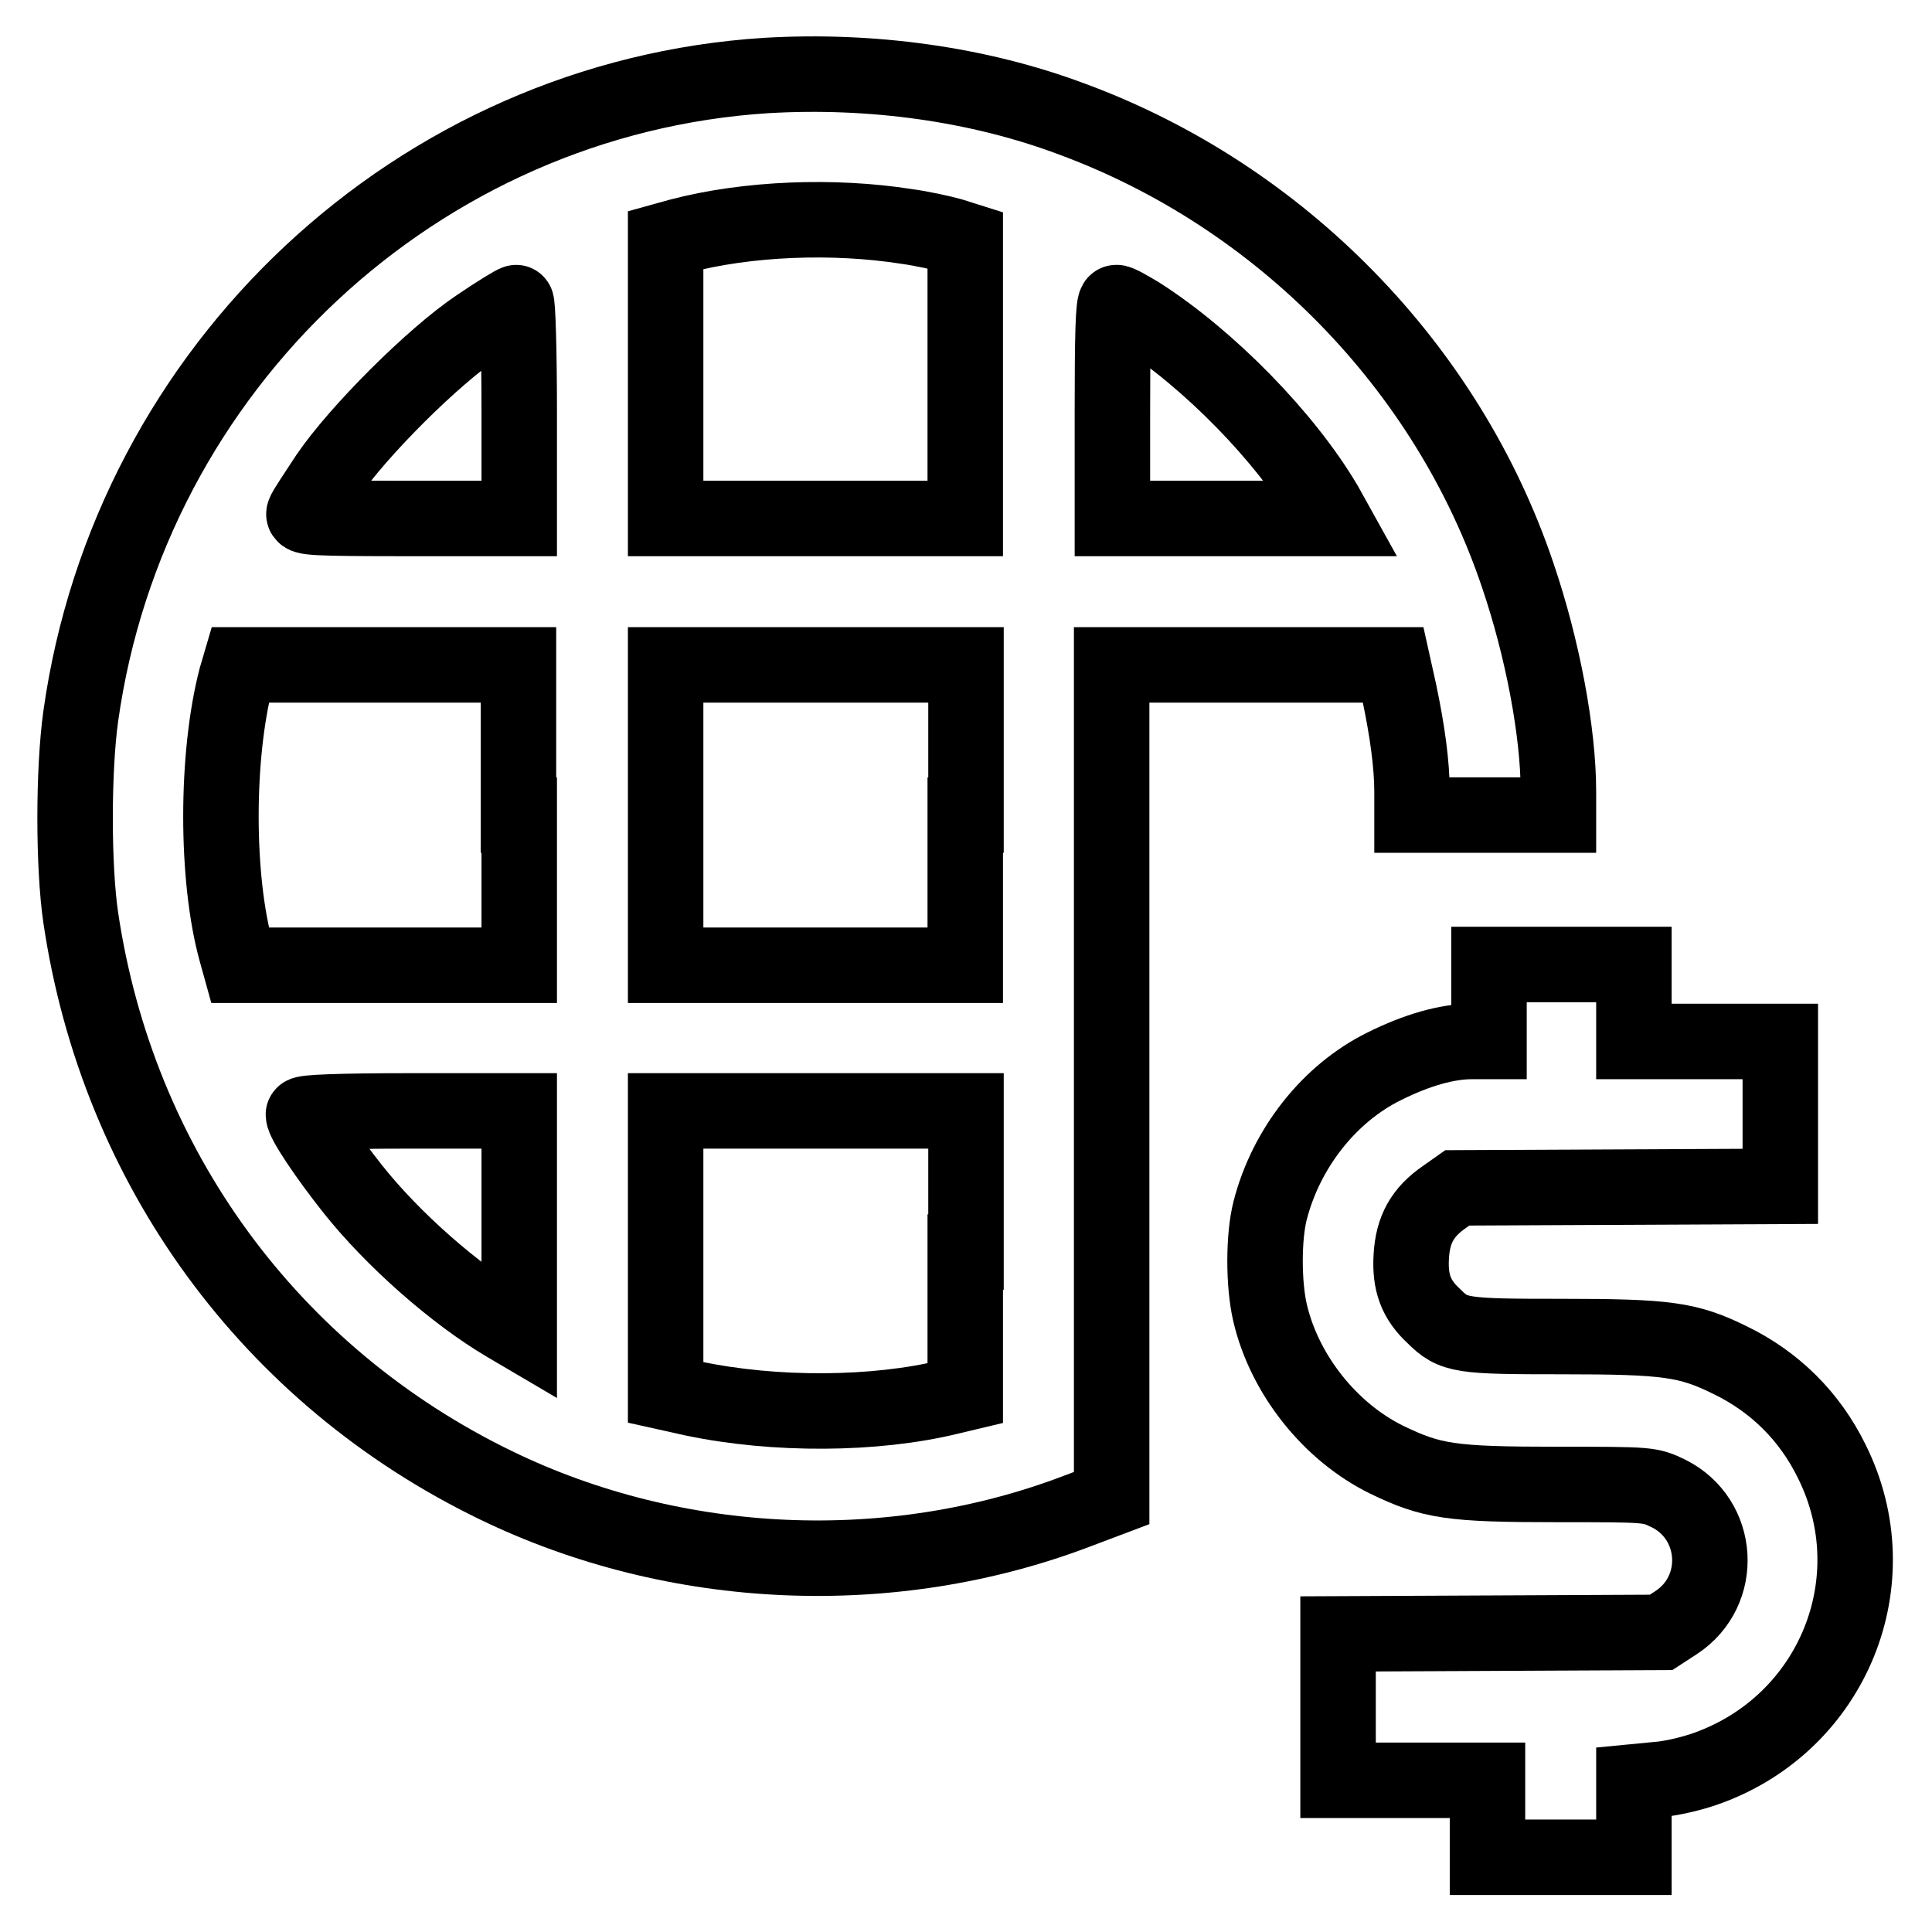
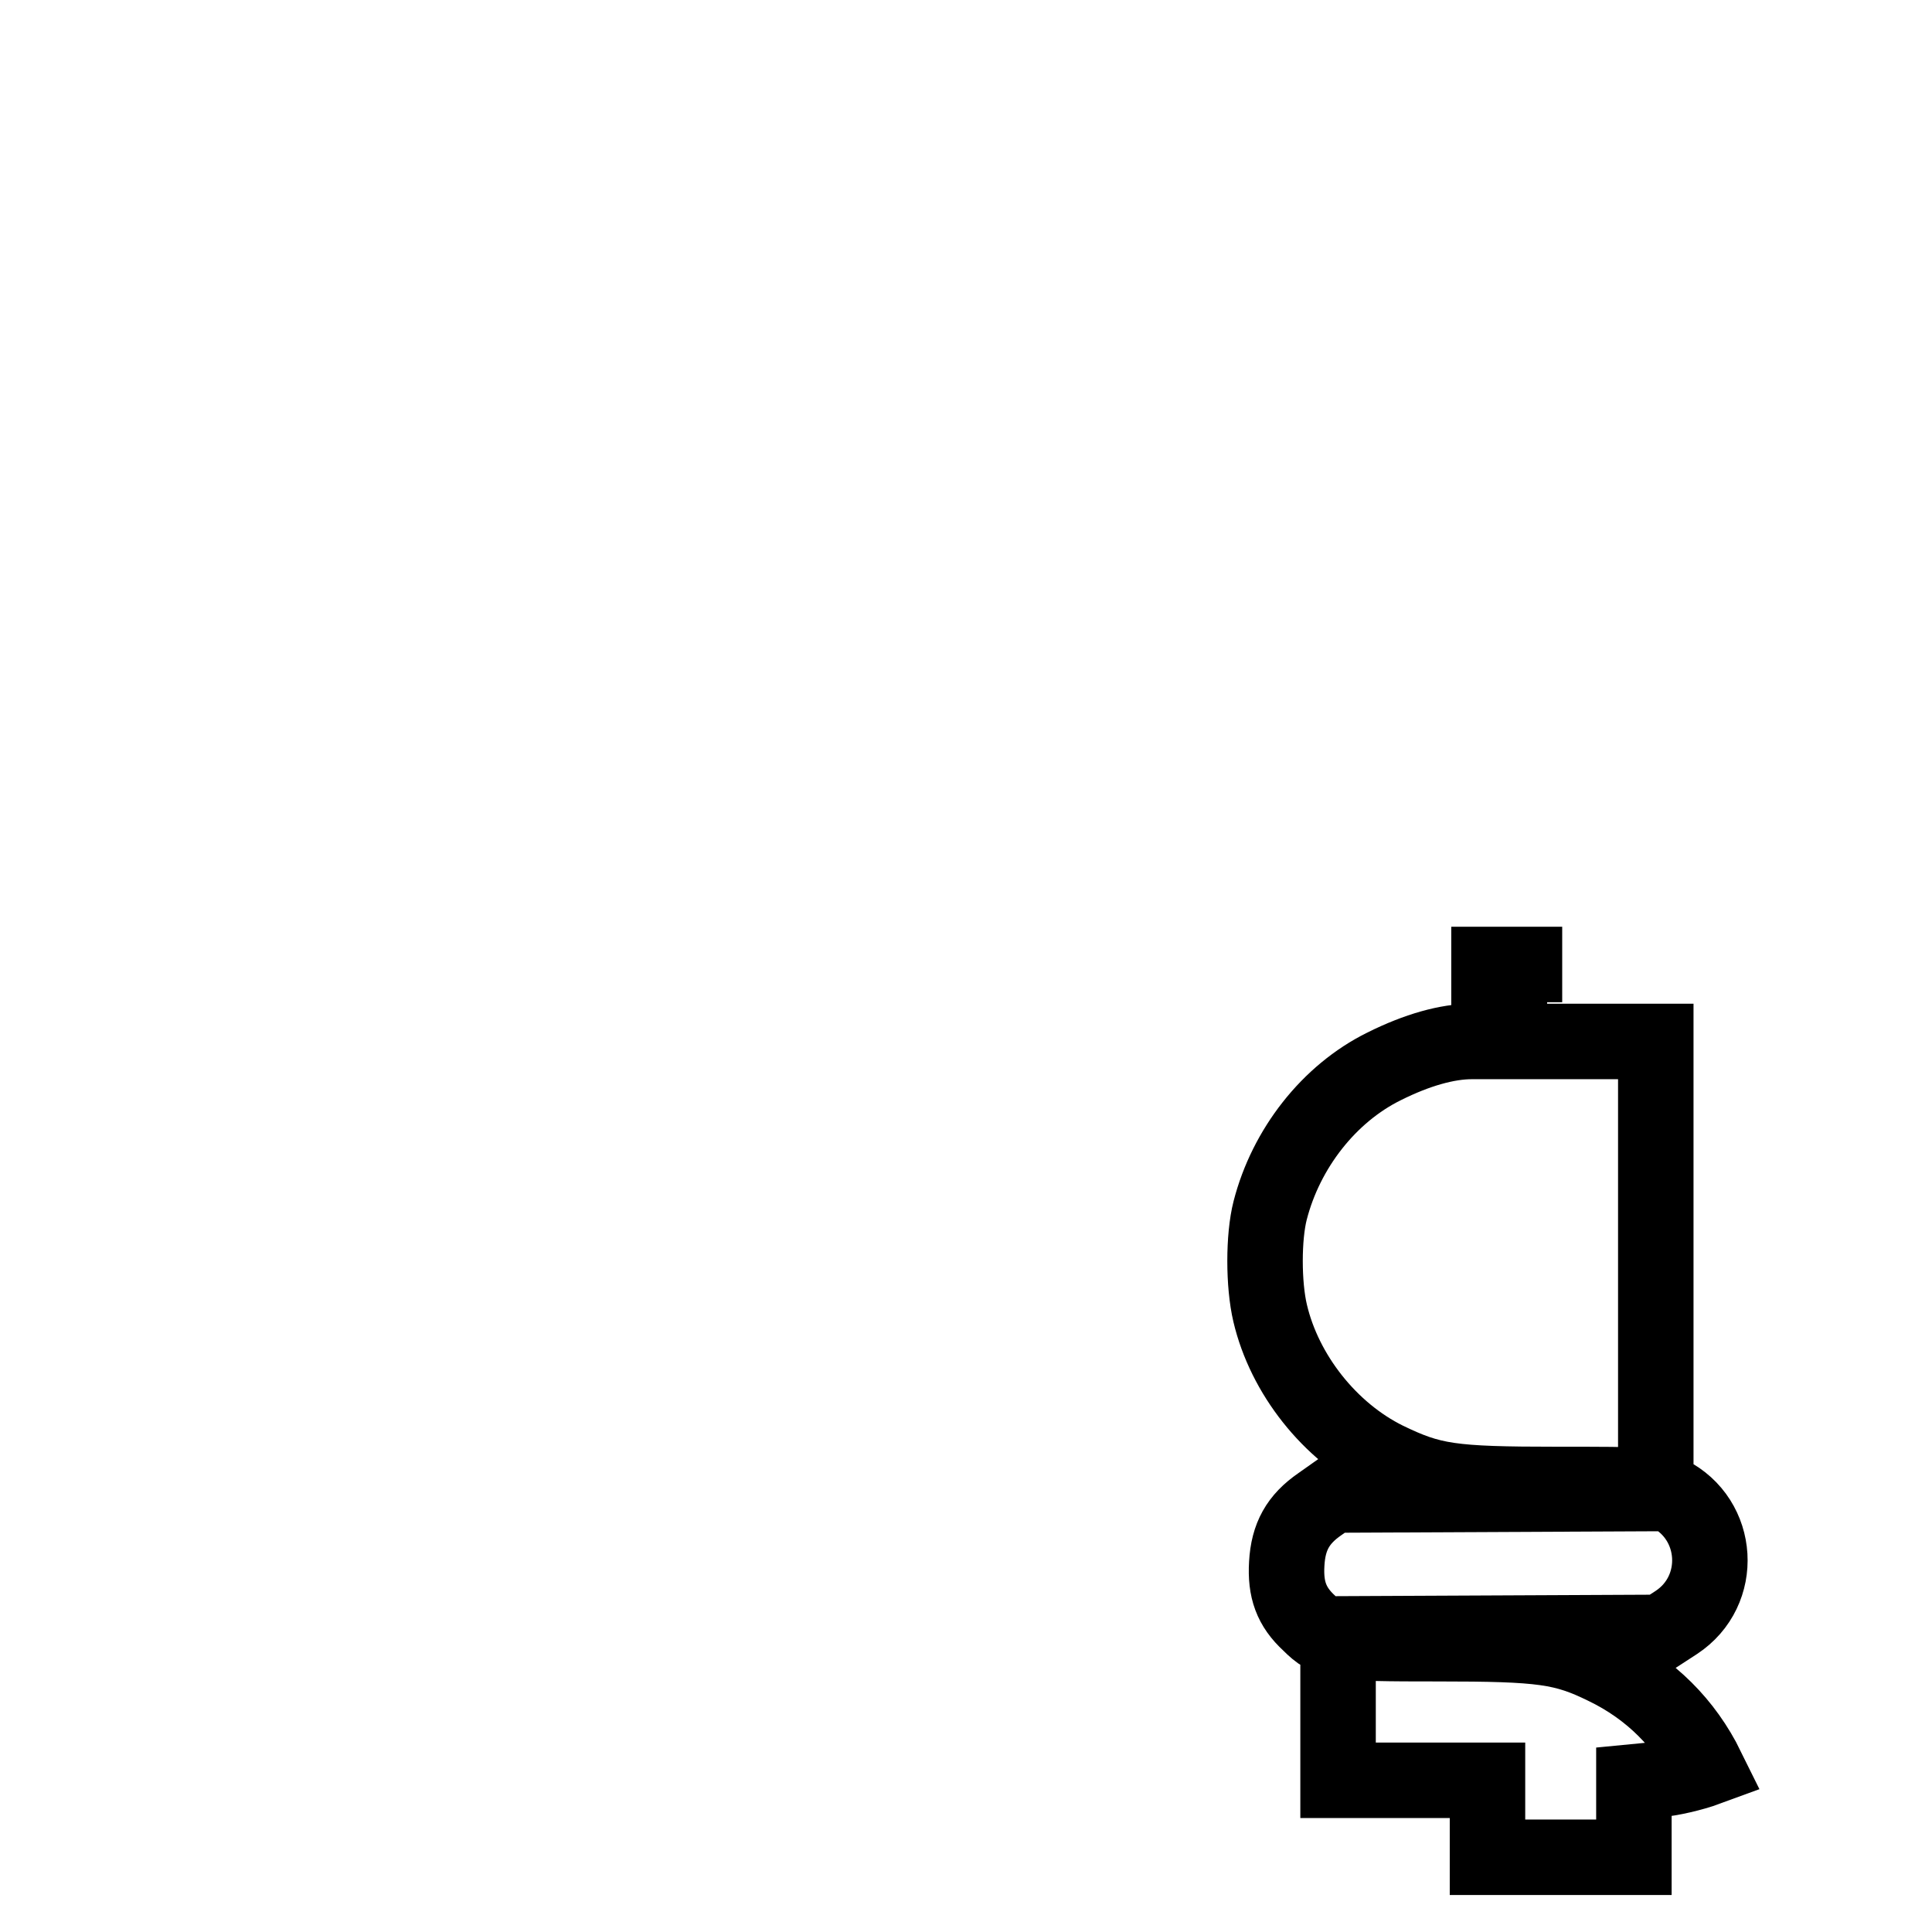
<svg xmlns="http://www.w3.org/2000/svg" version="1.1" x="0px" y="0px" viewBox="0 0 256 256" enable-background="new 0 0 256 256" xml:space="preserve">
  <g>
    <g>
      <g>
-         <path stroke-width="10" fill-opacity="0" stroke="#000000" d="M101.6,10c-46.2,2.9-84.4,38.6-90.9,84.9c-1,7.2-1,19.9,0,26.7c4.9,33,25.1,60.7,55,75.2c23.9,11.6,52.5,12.8,77.1,3.4l4.5-1.7v-55.1V88.1H166h18.6l0.8,3.6c1.1,5.2,1.7,9.7,1.7,13.2v3.1h9.7h9.7v-3.1c0-7.9-2.1-19-5.4-28.7c-9.3-27.6-31.4-50.2-59-60.4C129.6,11.1,115.4,9.2,101.6,10z M120.1,30c2.2,0.3,4.8,0.9,5.9,1.2l1.9,0.6v18.4v18.5h-19.9H88.2V50.2V31.8l1.8-0.5C99.1,28.9,110.5,28.5,120.1,30z M68.8,54.4v14.3H54.4c-12.9,0-14.4-0.1-14.1-0.7c0.1-0.4,1.6-2.6,3.1-4.9c4-5.9,14-15.9,20-19.9c2.5-1.7,4.8-3.1,5-3.1C68.6,40,68.8,46.5,68.8,54.4z M151,41.7c9.2,5.9,19.3,16.2,24.6,25.2l1,1.8H162h-14.6V54.4c0-9.7,0.1-14.3,0.5-14.3C148.1,40,149.5,40.8,151,41.7z M68.8,108v19.9H50.3H31.8l-0.5-1.8c-2.7-9.7-2.7-26,0-36.3l0.5-1.7h18.4h18.5V108z M127.9,108v19.9h-19.9H88.2V108V88.1h19.9h19.9V108z M68.8,161.9v14.6l-1.7-1c-6.8-4-15.1-11.3-20.4-18c-3.4-4.3-6.5-8.9-6.5-9.8c0-0.3,4.7-0.5,14.3-0.5h14.3L68.8,161.9L68.8,161.9z M127.9,165.9v18.7l-2.1,0.5c-9.8,2.4-23.1,2.5-34,0.2l-3.6-0.8v-18.6v-18.7h19.9h19.9V165.9z" />
-         <path stroke-width="10" fill-opacity="0" stroke="#000000" d="M197.3,132.9v5.1H195c-3.2,0-7.2,1.1-11.6,3.3c-7.3,3.6-13,10.9-15.1,19.1c-0.9,3.5-0.9,9.8,0,13.6c1.9,8.1,7.9,15.7,15.4,19.4c6,2.9,8.5,3.3,22.7,3.3c12.2,0,12.2,0,14.7,1.2c6.8,3.4,7.4,12.9,1,17.1l-2,1.3l-21.4,0.1l-21.4,0.1v9.7v9.7h9.9h9.9v5.1v5.1h9.7h9.7v-5v-5l3.1-0.3c1.7-0.1,4.7-0.8,6.6-1.5c16.7-6,24.4-24.9,16.5-40.7c-2.9-5.9-7.5-10.5-13.5-13.4c-5.5-2.7-8.3-3.1-22.2-3.1c-13.4,0-14.4-0.1-17-2.7c-2.4-2.2-3.2-4.5-3-7.9c0.2-3.6,1.5-5.9,4.4-7.9l1.7-1.2l21.4-0.1l21.4-0.1v-9.7V138h-9.7h-9.7v-5.1v-5.1H207h-9.7L197.3,132.9L197.3,132.9z" />
+         <path stroke-width="10" fill-opacity="0" stroke="#000000" d="M197.3,132.9v5.1H195c-3.2,0-7.2,1.1-11.6,3.3c-7.3,3.6-13,10.9-15.1,19.1c-0.9,3.5-0.9,9.8,0,13.6c1.9,8.1,7.9,15.7,15.4,19.4c6,2.9,8.5,3.3,22.7,3.3c12.2,0,12.2,0,14.7,1.2c6.8,3.4,7.4,12.9,1,17.1l-2,1.3l-21.4,0.1l-21.4,0.1v9.7v9.7h9.9h9.9v5.1v5.1h9.7h9.7v-5v-5l3.1-0.3c1.7-0.1,4.7-0.8,6.6-1.5c-2.9-5.9-7.5-10.5-13.5-13.4c-5.5-2.7-8.3-3.1-22.2-3.1c-13.4,0-14.4-0.1-17-2.7c-2.4-2.2-3.2-4.5-3-7.9c0.2-3.6,1.5-5.9,4.4-7.9l1.7-1.2l21.4-0.1l21.4-0.1v-9.7V138h-9.7h-9.7v-5.1v-5.1H207h-9.7L197.3,132.9L197.3,132.9z" />
      </g>
    </g>
  </g>
</svg>